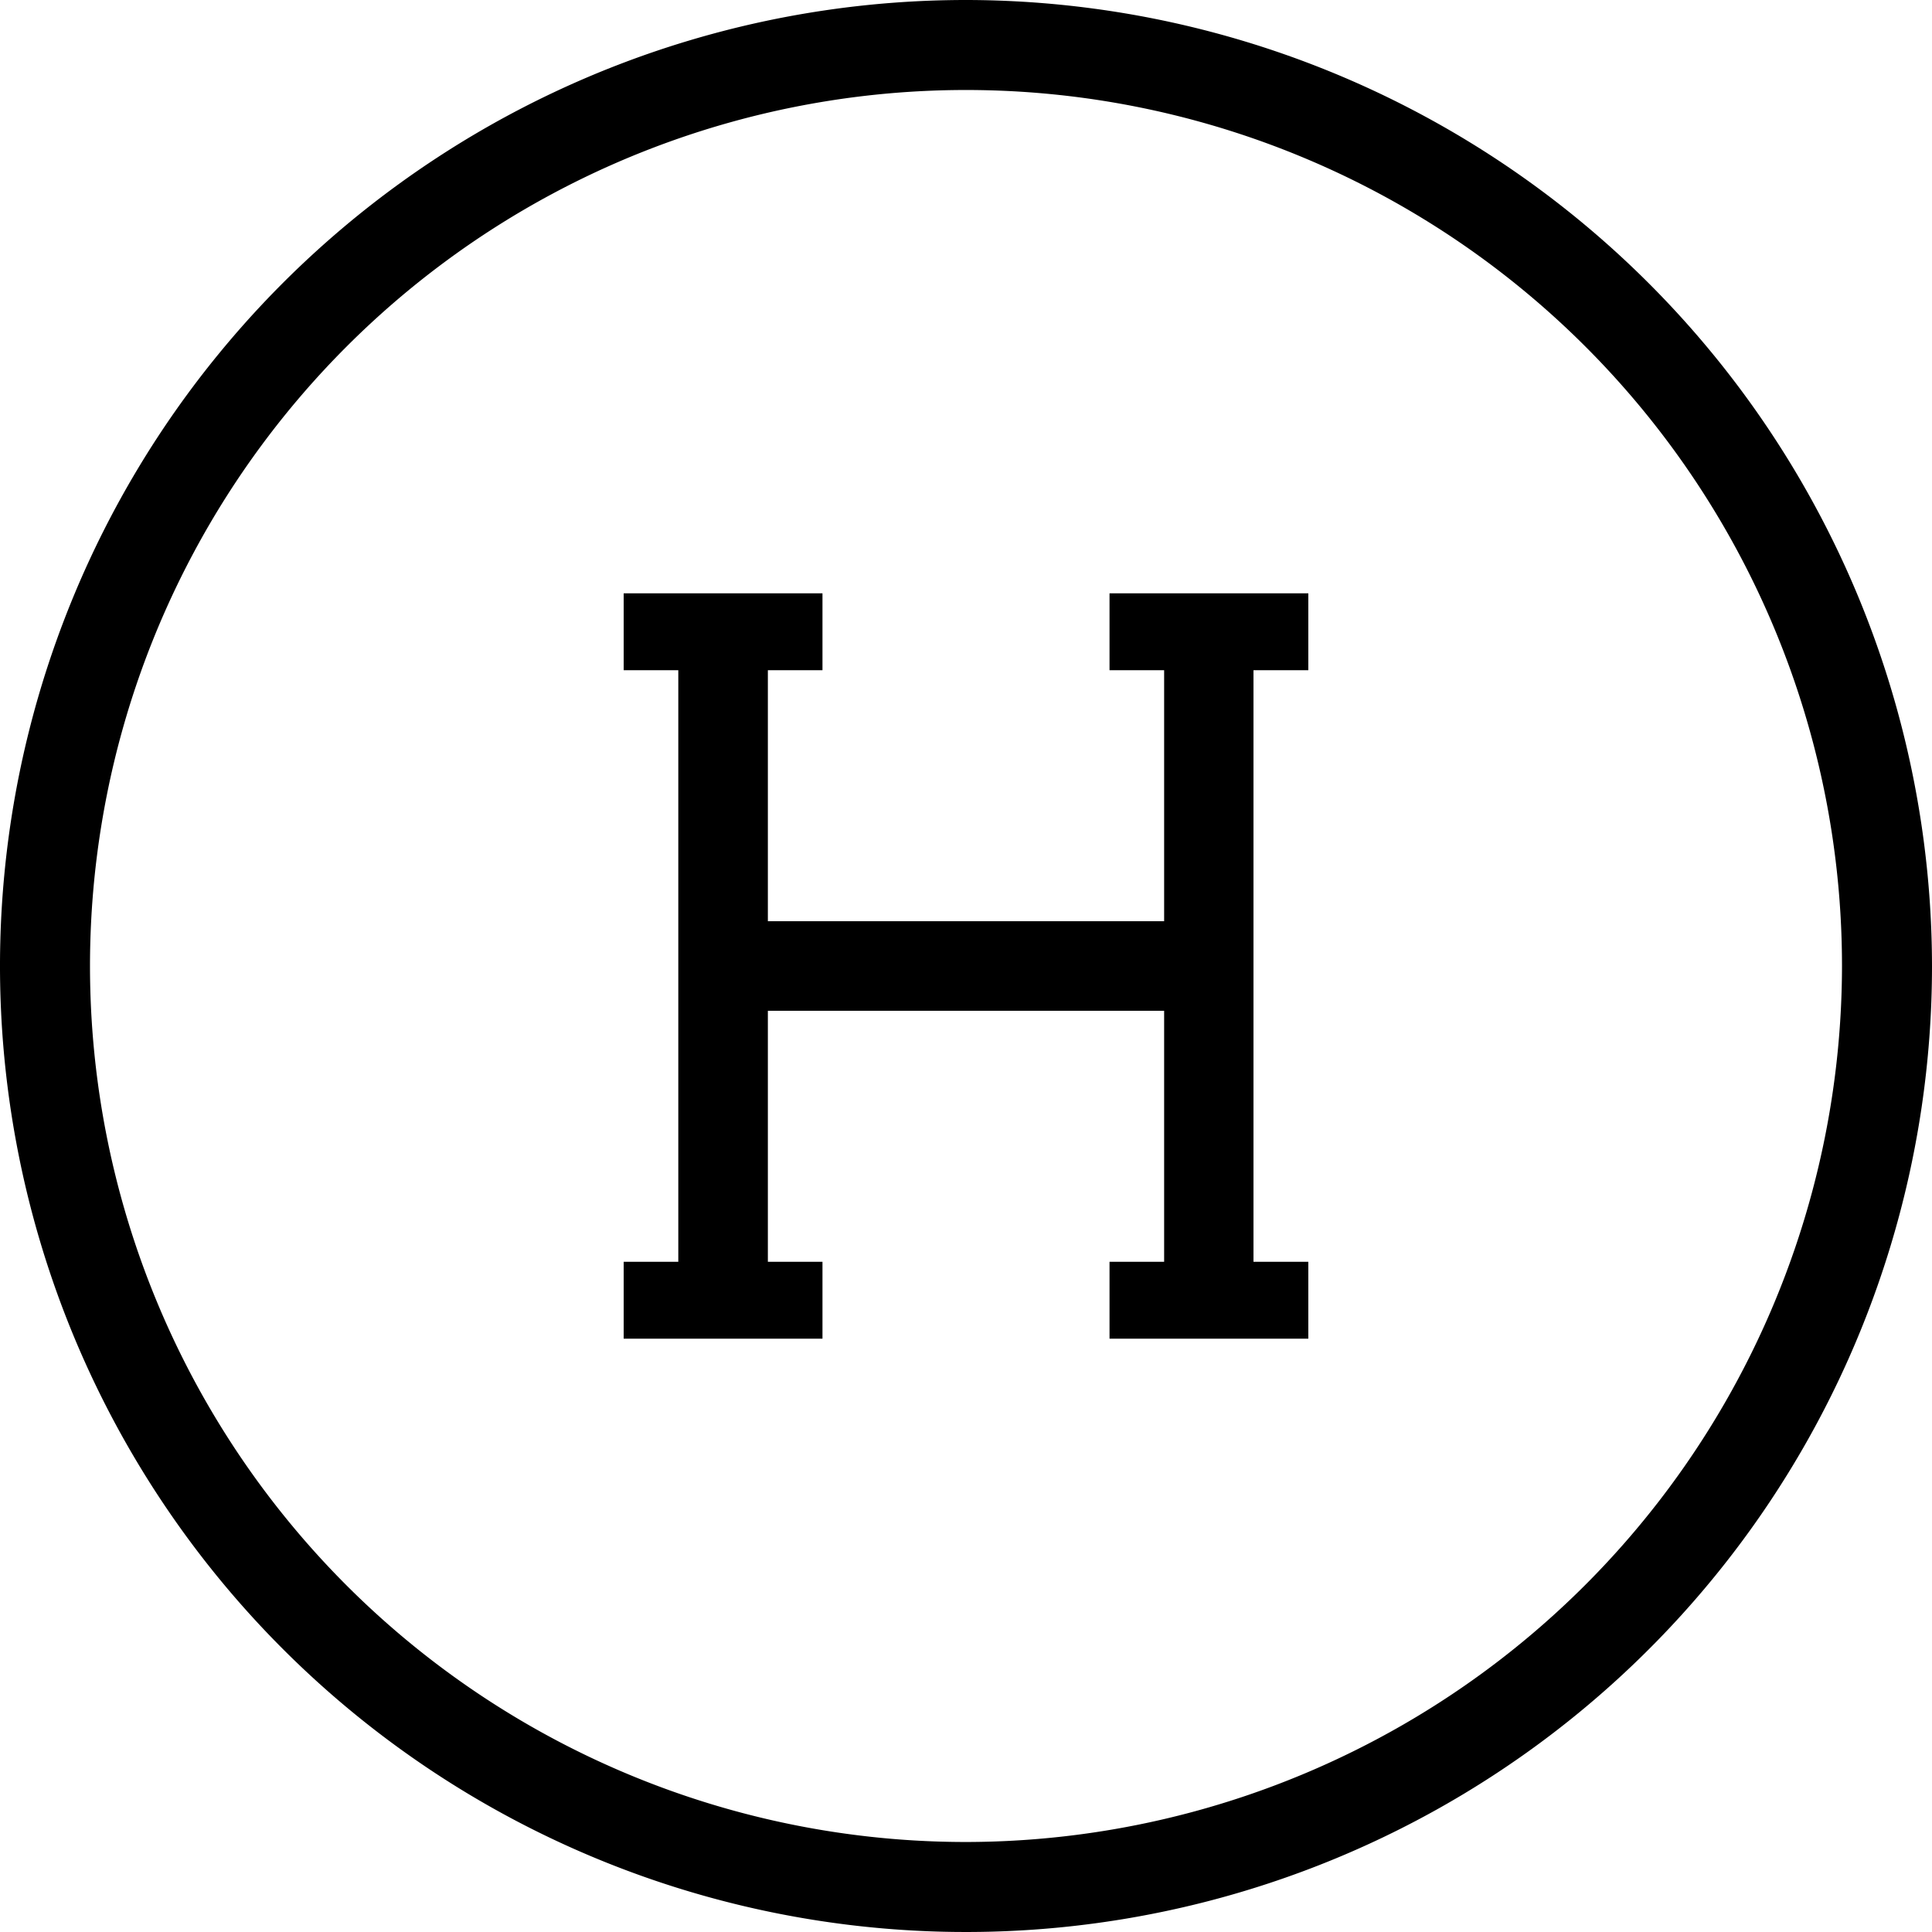
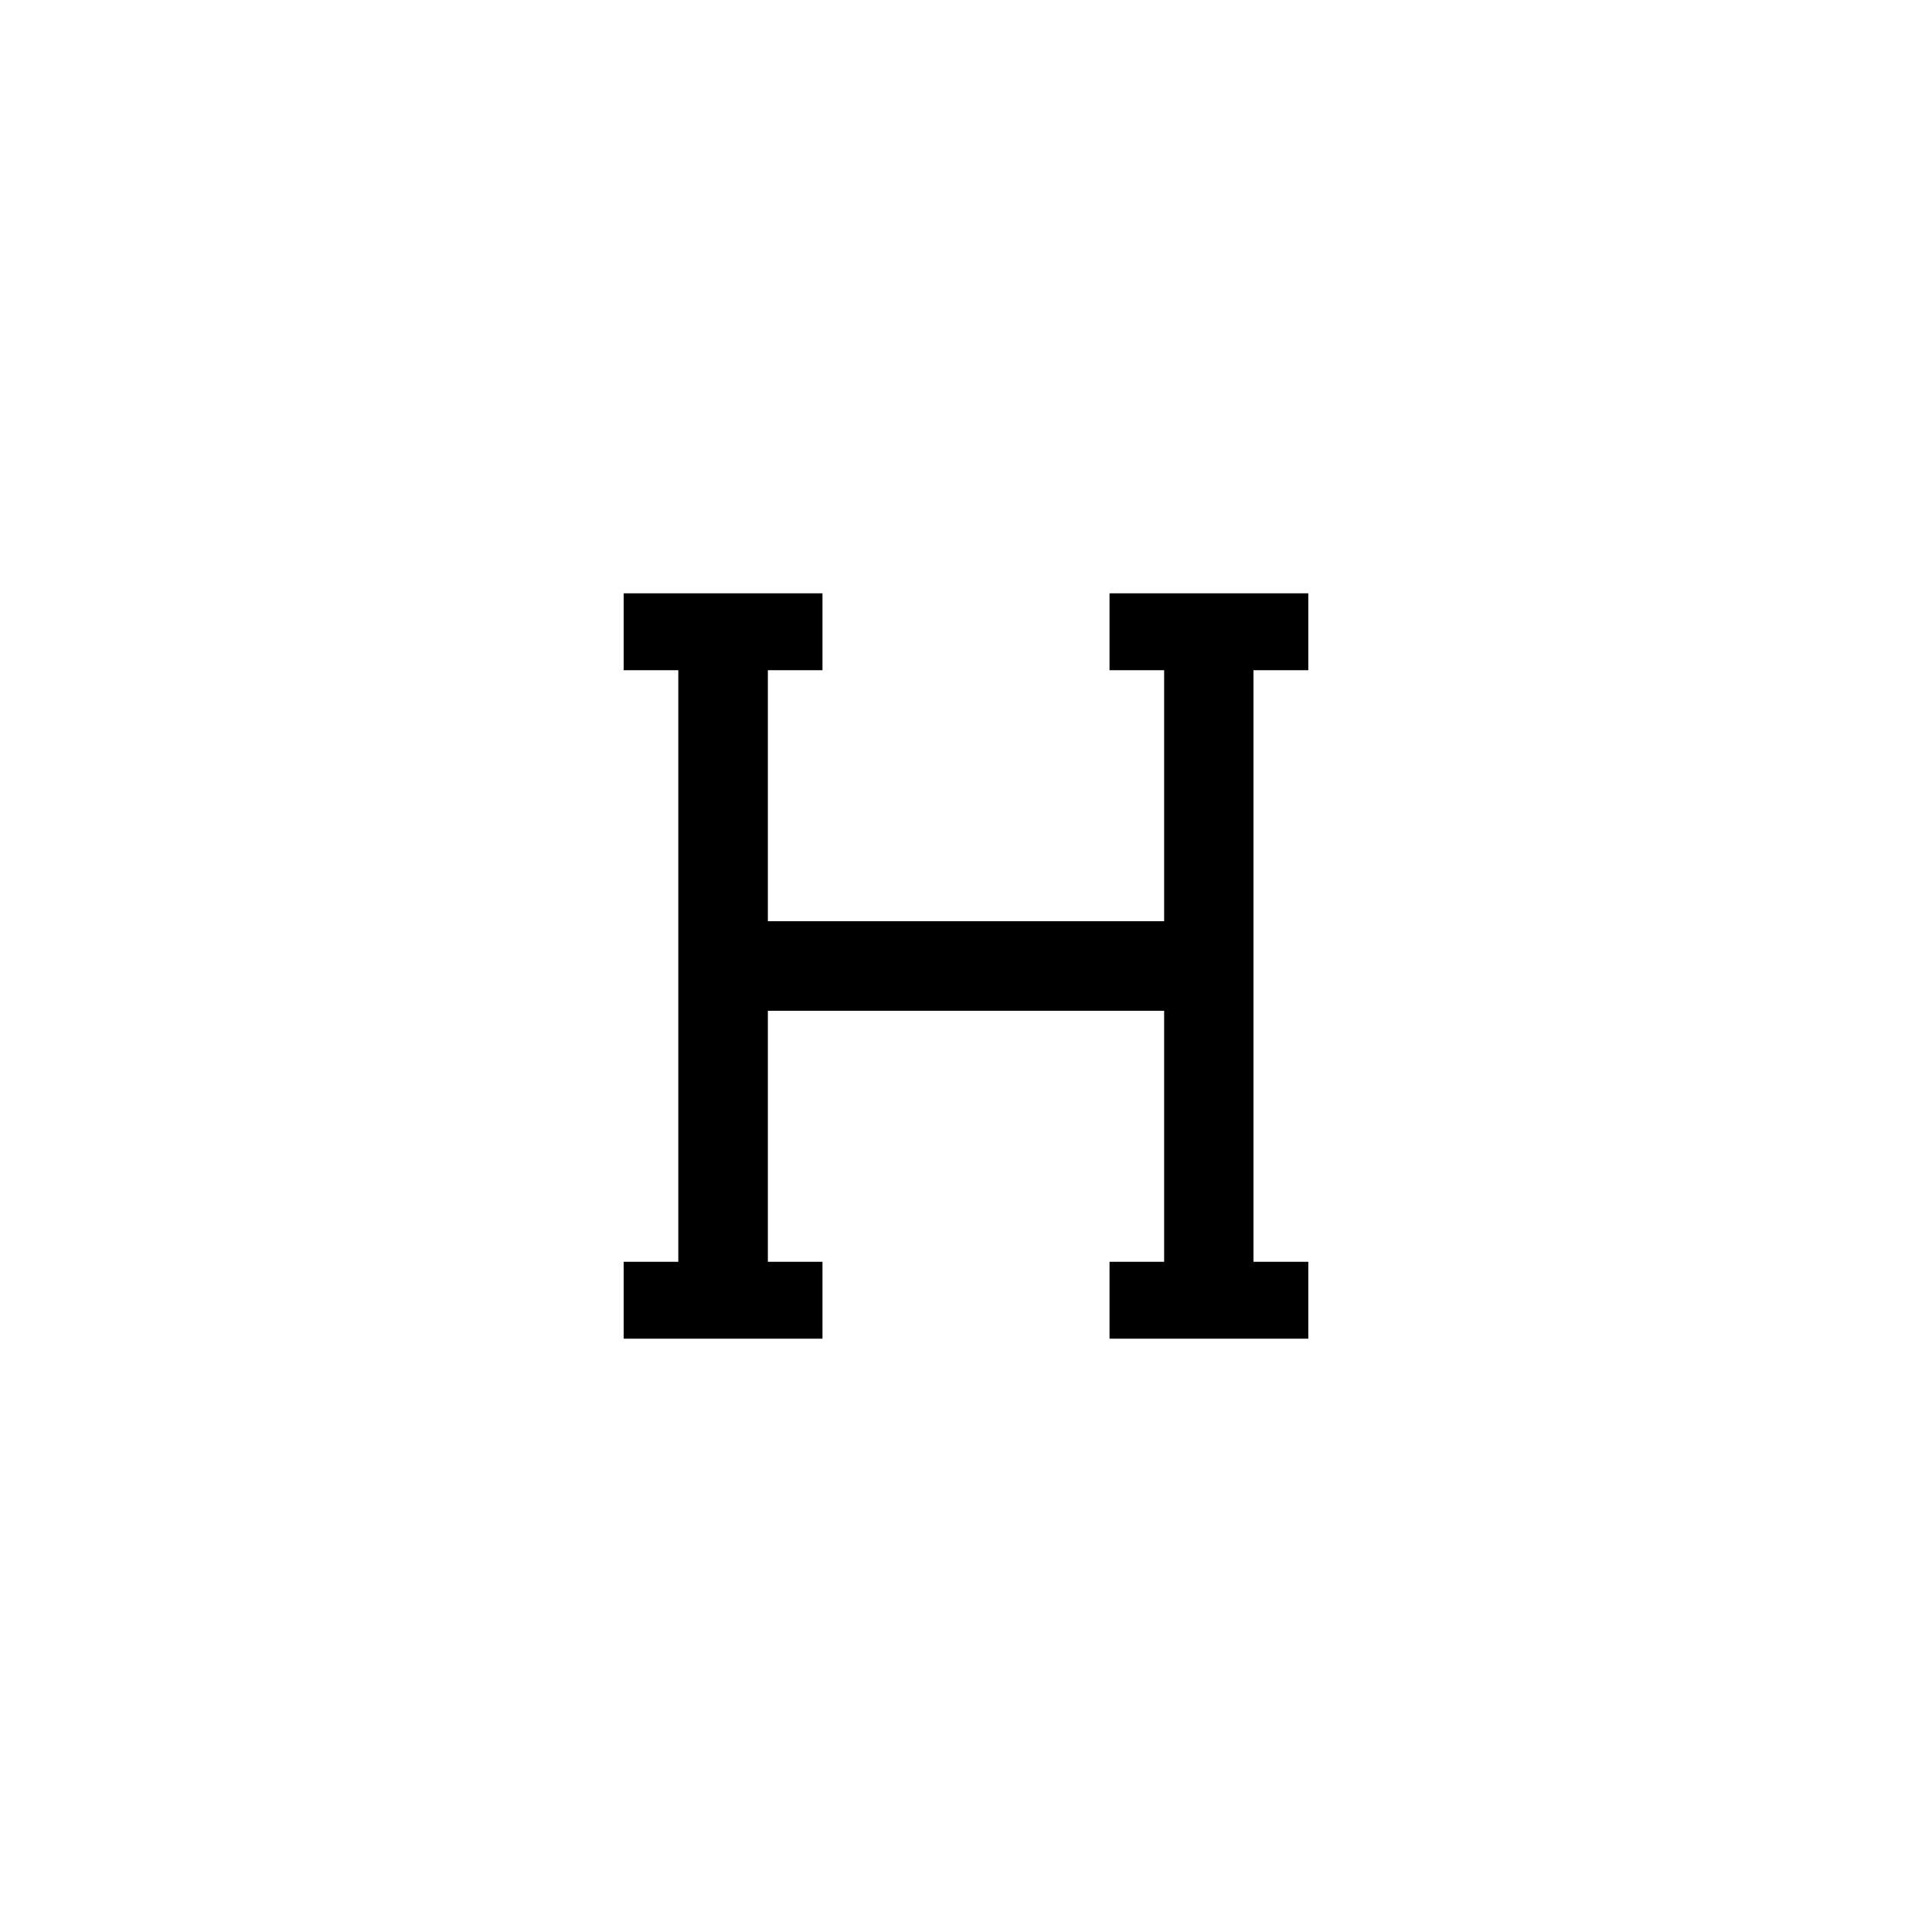
<svg xmlns="http://www.w3.org/2000/svg" viewBox="0 0 88.44 88.44">
  <title>Asset 2</title>
  <g id="Layer_2" data-name="Layer 2">
    <g id="Layer_1-2" data-name="Layer 1">
      <polygon points="50.79 30.68 53.29 30.68 53.29 42.17 35.15 42.17 35.15 30.68 37.65 30.68 37.65 27.16 28.55 27.16 28.55 30.68 31.05 30.68 31.05 57.76 28.55 57.76 28.55 61.28 37.65 61.28 37.65 57.76 35.15 57.76 35.15 46.27 53.29 46.27 53.29 57.76 50.79 57.76 50.79 61.28 59.89 61.28 59.89 57.76 57.38 57.76 57.38 30.68 59.89 30.68 59.89 27.16 50.79 27.16 50.79 30.68" />
-       <path d="M44.22,0A44.22,44.22,0,1,0,88.44,44.22,44.27,44.27,0,0,0,44.22,0Zm0,84.32a40.1,40.1,0,1,1,40.1-40.1A40.15,40.15,0,0,1,44.22,84.32Z" />
    </g>
  </g>
</svg>